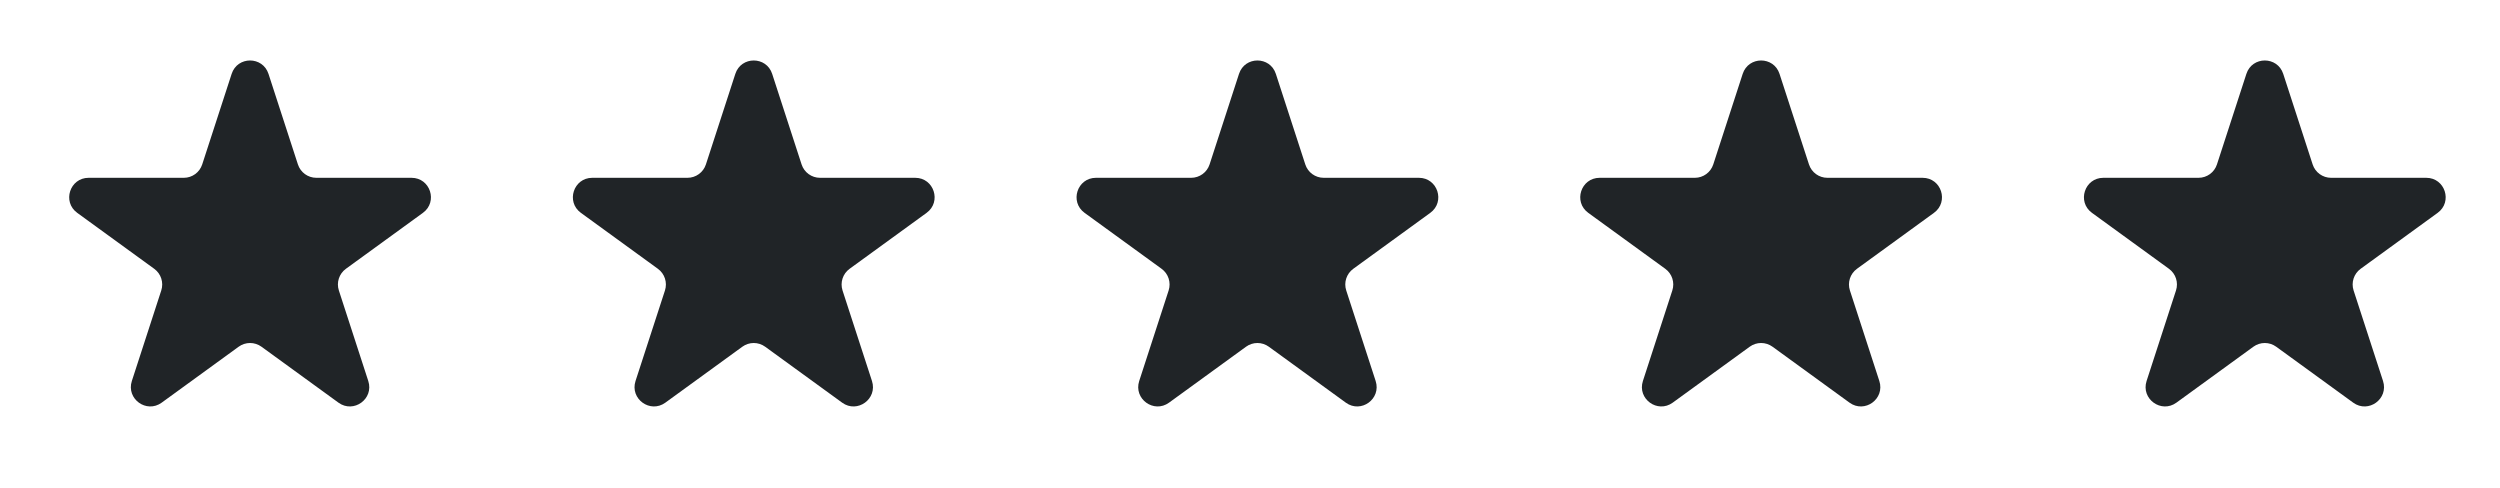
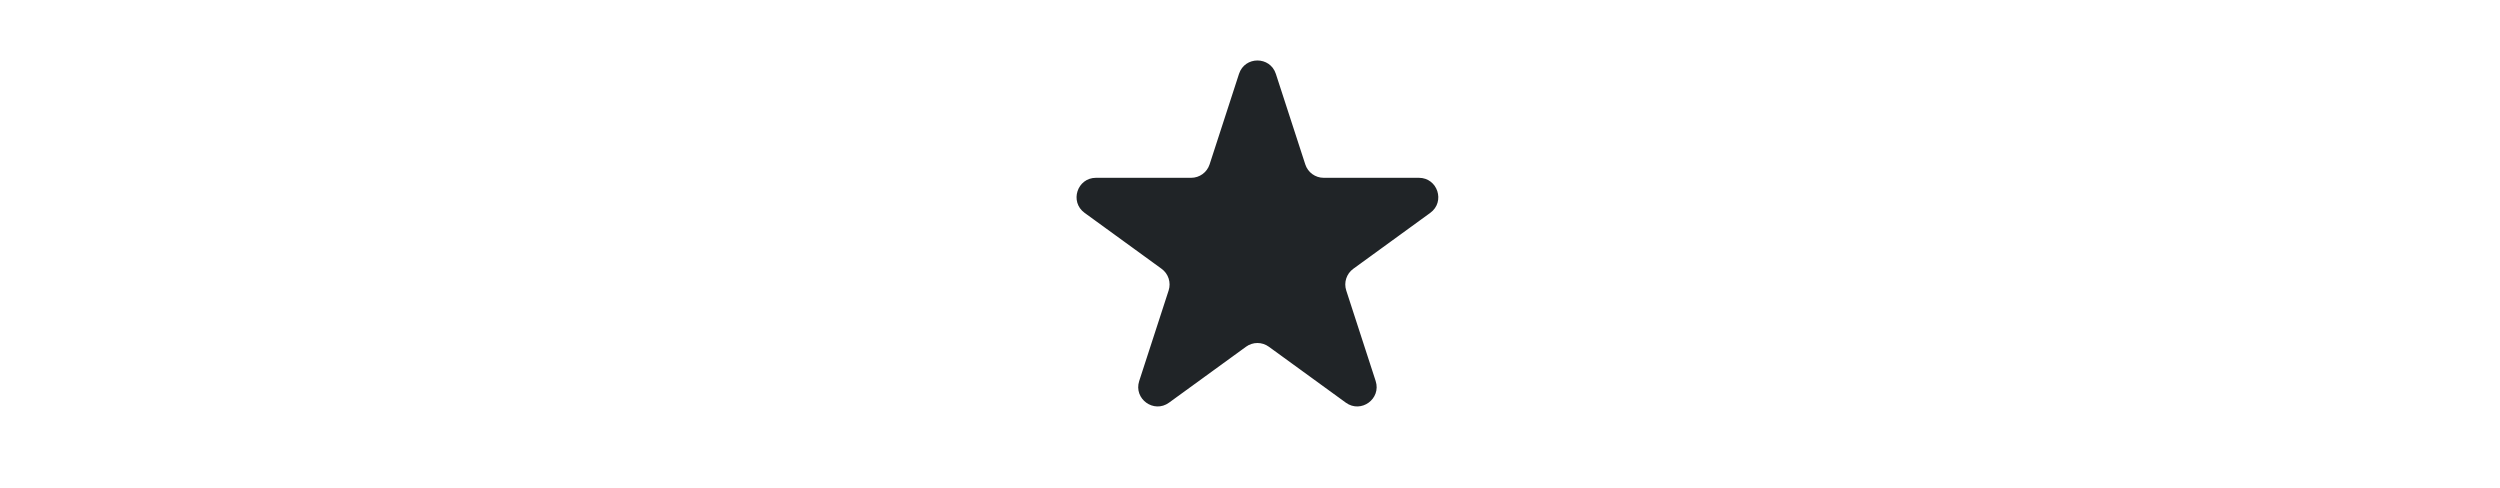
<svg xmlns="http://www.w3.org/2000/svg" width="123" height="24" viewBox="0 0 123 24" fill="none">
-   <path d="M11.397 3.635C11.682 2.756 12.924 2.756 13.21 3.635L14.657 8.089C14.785 8.482 15.151 8.748 15.564 8.748H20.247C21.171 8.748 21.555 9.929 20.808 10.472L17.018 13.225C16.684 13.468 16.544 13.898 16.672 14.291L18.119 18.745C18.405 19.624 17.4 20.354 16.653 19.811L12.864 17.058C12.529 16.815 12.077 16.815 11.743 17.058L7.954 19.811C7.207 20.354 6.202 19.624 6.487 18.745L7.934 14.291C8.062 13.898 7.922 13.468 7.588 13.225L3.799 10.472C3.052 9.929 3.436 8.748 4.359 8.748H9.043C9.456 8.748 9.822 8.482 9.949 8.089L11.397 3.635Z" fill="#202427" />
-   <path d="M36.178 3.635C36.463 2.756 37.706 2.756 37.991 3.635L39.438 8.089C39.566 8.482 39.932 8.748 40.345 8.748H45.029C45.952 8.748 46.336 9.929 45.589 10.472L41.8 13.225C41.466 13.468 41.326 13.898 41.453 14.291L42.901 18.745C43.186 19.624 42.181 20.354 41.434 19.811L37.645 17.058C37.311 16.815 36.858 16.815 36.524 17.058L32.735 19.811C31.988 20.354 30.983 19.624 31.268 18.745L32.716 14.291C32.843 13.898 32.703 13.468 32.369 13.225L28.58 10.472C27.833 9.929 28.217 8.748 29.14 8.748H33.824C34.237 8.748 34.603 8.482 34.731 8.089L36.178 3.635Z" fill="#202427" />
  <path d="M60.959 3.635C61.245 2.756 62.487 2.756 62.772 3.635L64.22 8.089C64.347 8.482 64.713 8.748 65.126 8.748H69.81C70.733 8.748 71.117 9.929 70.37 10.472L66.581 13.225C66.247 13.468 66.107 13.898 66.235 14.291L67.682 18.745C67.967 19.624 66.962 20.354 66.215 19.811L62.426 17.058C62.092 16.815 61.639 16.815 61.306 17.058L57.516 19.811C56.769 20.354 55.764 19.624 56.049 18.745L57.497 14.291C57.624 13.898 57.485 13.468 57.151 13.225L53.361 10.472C52.614 9.929 52.998 8.748 53.921 8.748H58.605C59.018 8.748 59.384 8.482 59.512 8.089L60.959 3.635Z" fill="#202427" />
-   <path d="M85.74 3.635C86.026 2.756 87.268 2.756 87.553 3.635L89.001 8.089C89.129 8.482 89.494 8.748 89.907 8.748H94.591C95.515 8.748 95.898 9.929 95.151 10.472L91.362 13.225C91.028 13.468 90.888 13.898 91.016 14.291L92.463 18.745C92.749 19.624 91.744 20.354 90.997 19.811L87.207 17.058C86.873 16.815 86.421 16.815 86.087 17.058L82.297 19.811C81.55 20.354 80.545 19.624 80.831 18.745L82.278 14.291C82.406 13.898 82.266 13.468 81.932 13.225L78.142 10.472C77.395 9.929 77.779 8.748 78.703 8.748H83.387C83.799 8.748 84.165 8.482 84.293 8.089L85.74 3.635Z" fill="#202427" />
-   <path d="M110.522 3.635C110.807 2.756 112.049 2.756 112.335 3.635L113.782 8.089C113.91 8.482 114.276 8.748 114.689 8.748H119.373C120.296 8.748 120.68 9.929 119.933 10.472L116.143 13.225C115.809 13.468 115.67 13.898 115.797 14.291L117.245 18.745C117.53 19.624 116.525 20.354 115.778 19.811L111.988 17.058C111.654 16.815 111.202 16.815 110.868 17.058L107.079 19.811C106.332 20.354 105.327 19.624 105.612 18.745L107.059 14.291C107.187 13.898 107.047 13.468 106.713 13.225L102.924 10.472C102.177 9.929 102.561 8.748 103.484 8.748H108.168C108.581 8.748 108.947 8.482 109.074 8.089L110.522 3.635Z" fill="#202427" />
</svg>